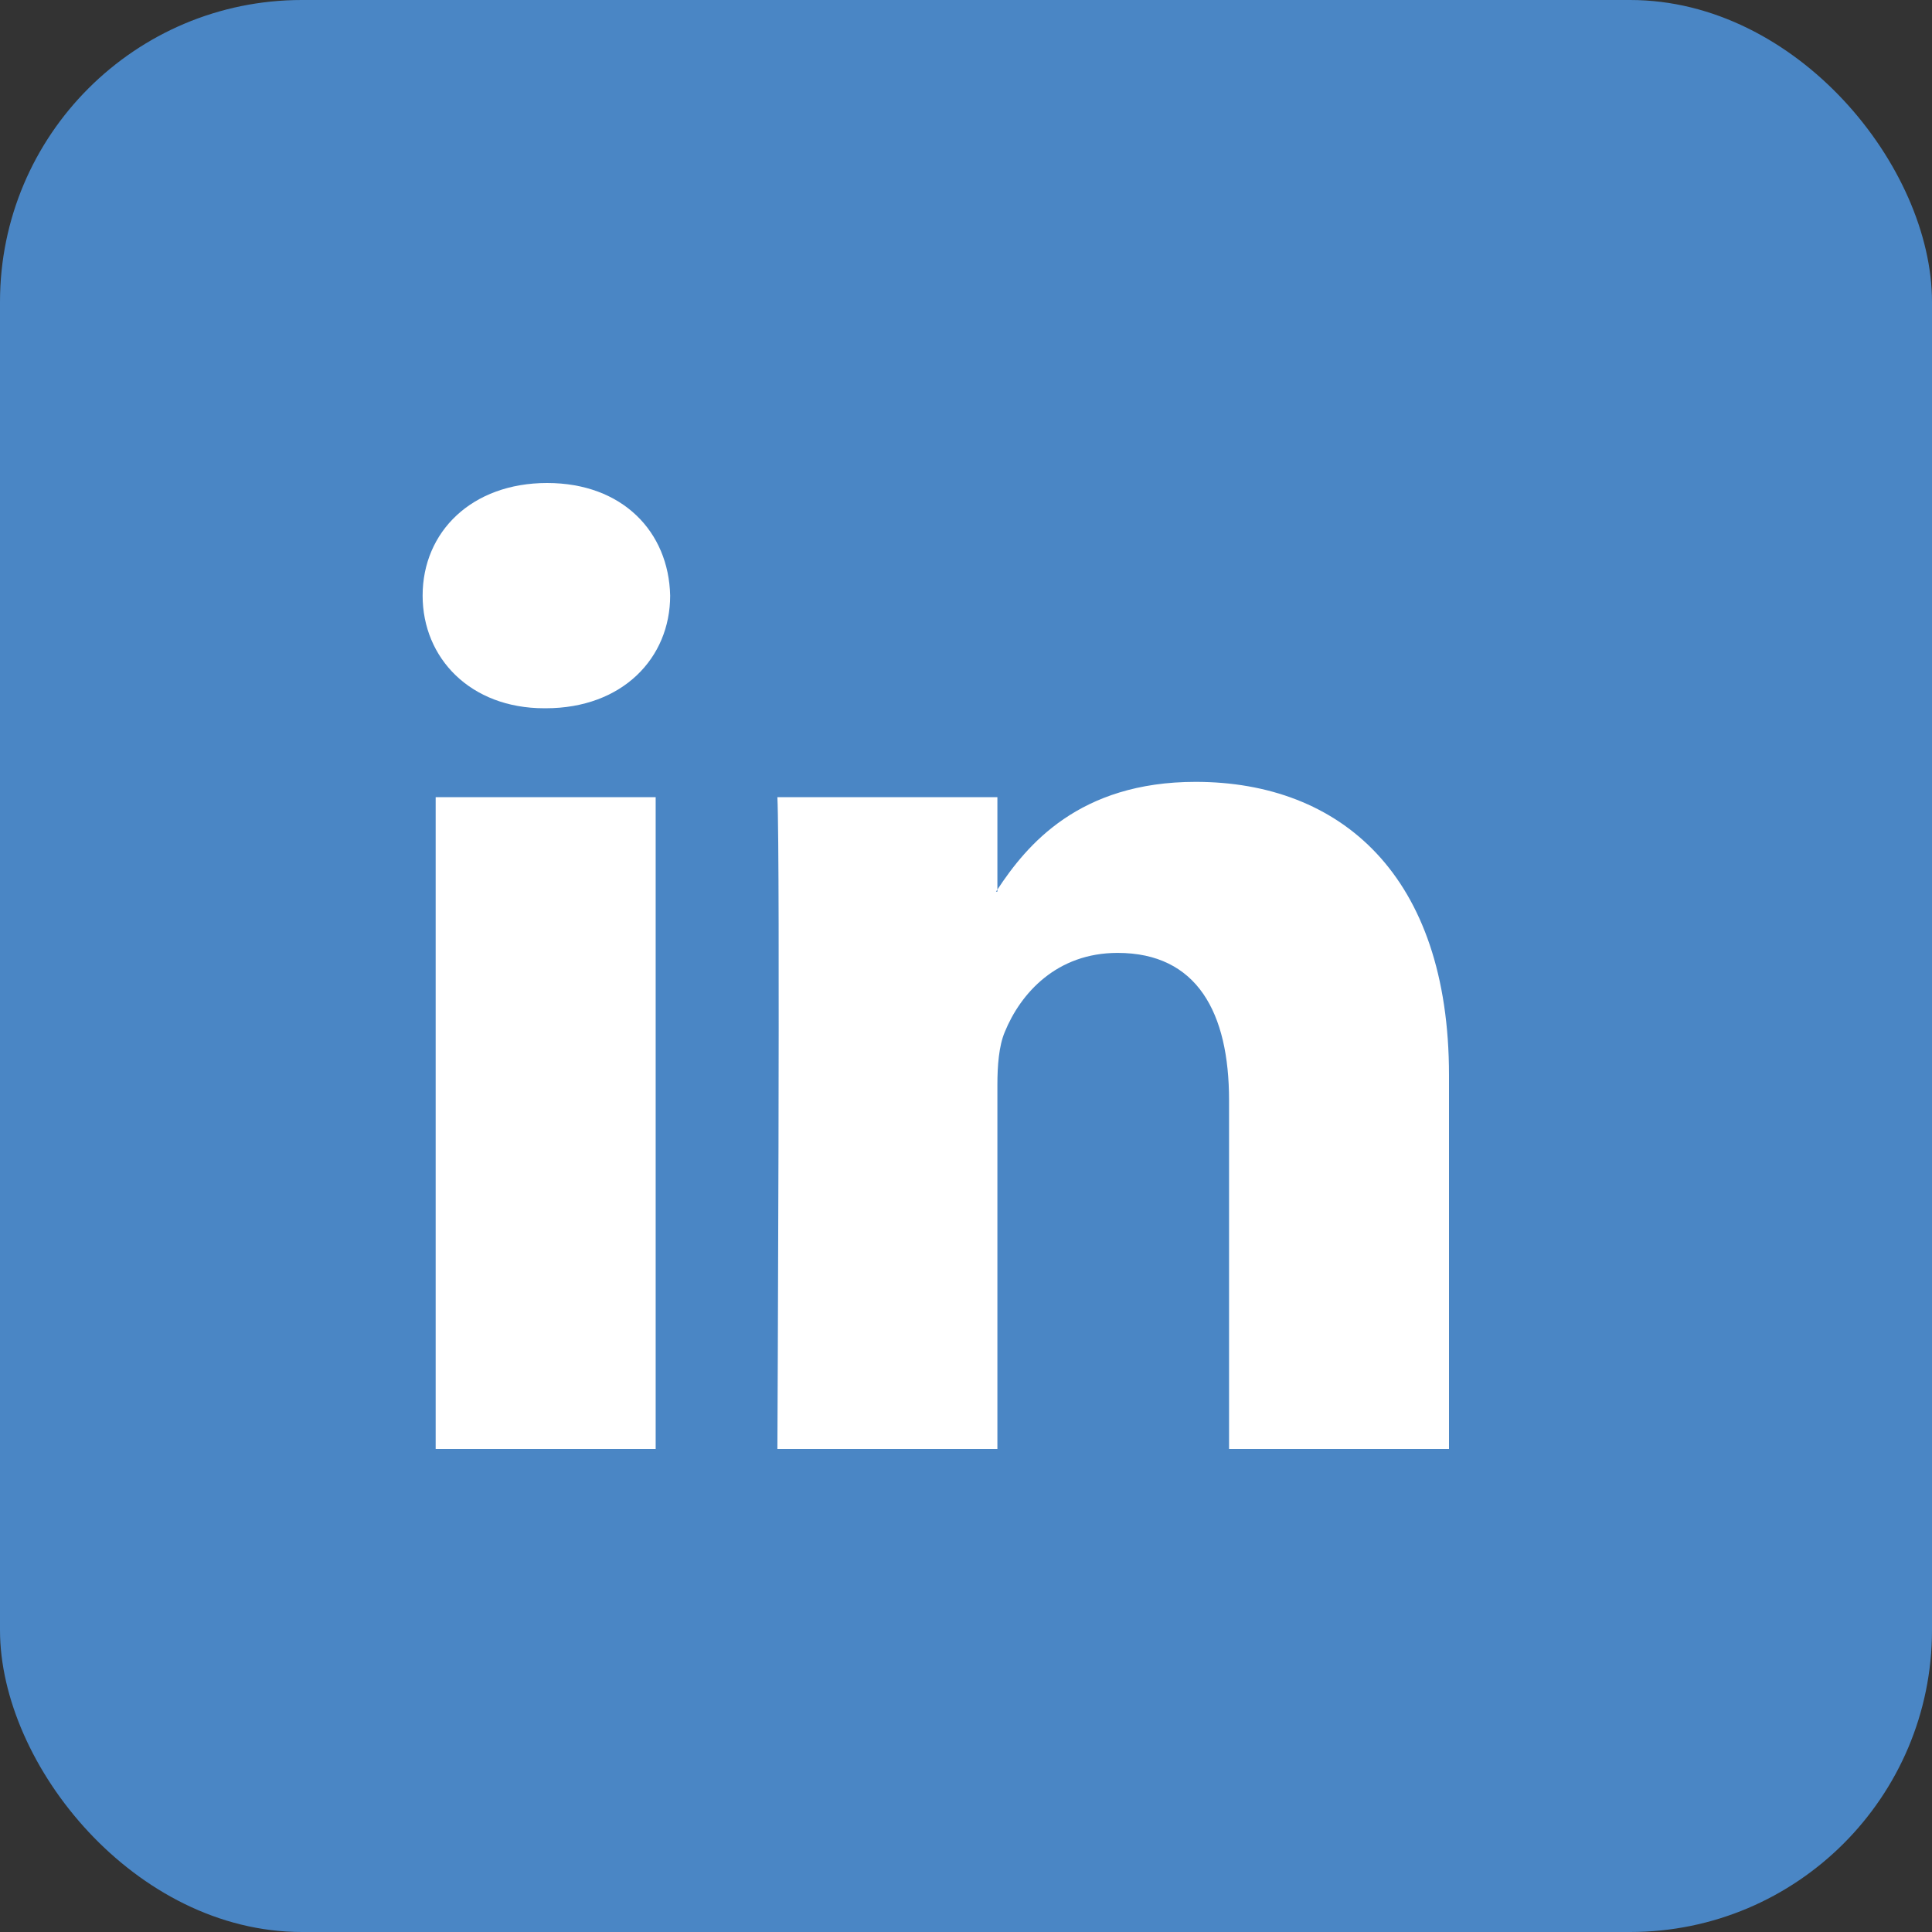
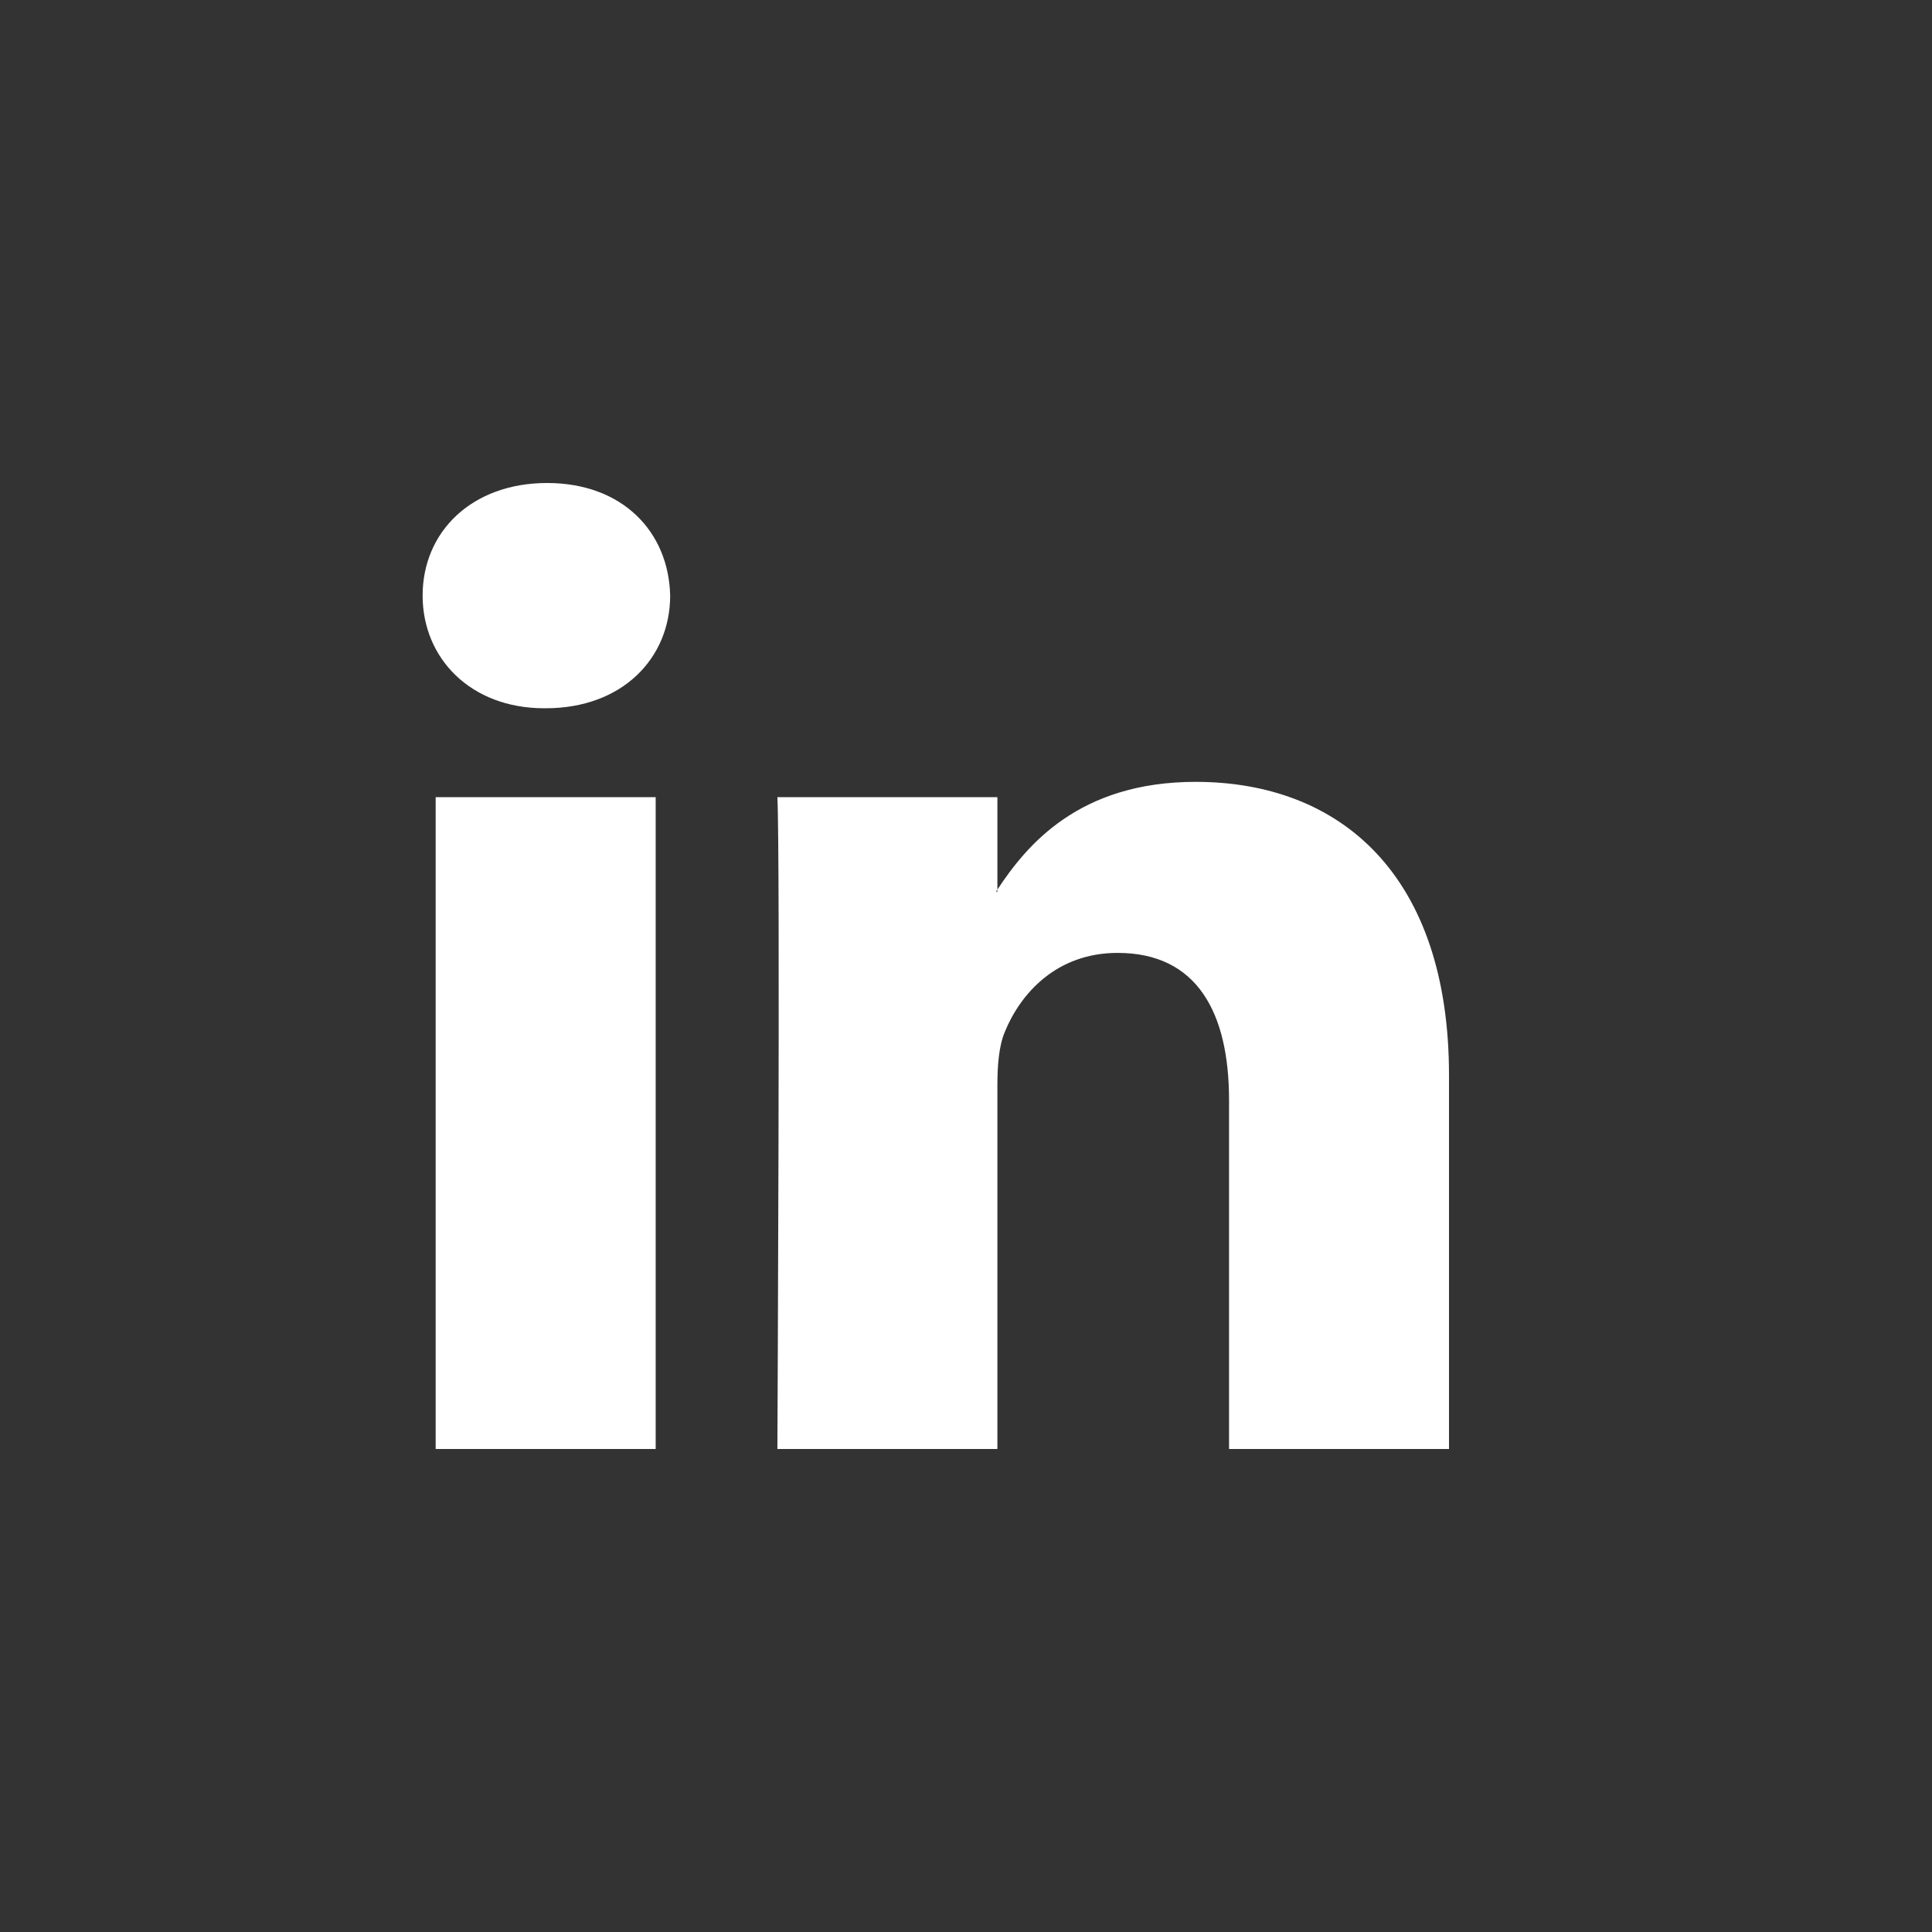
<svg xmlns="http://www.w3.org/2000/svg" width="32" height="32" viewBox="0 0 32 32" fill="none">
  <rect x="0" y="0" width="32" height="32" fill="#333333" stroke="none" />
-   <rect width="32" height="32" rx="5" fill="#4A86C5" />
  <path d="M24 17.809V24H20.357V18.224C20.357 16.773 19.829 15.783 18.511 15.783C17.503 15.783 16.904 16.45 16.641 17.096C16.545 17.326 16.52 17.647 16.52 17.971V24H12.876C12.876 24 12.925 14.217 12.876 13.204H16.52V14.734C16.513 14.745 16.503 14.758 16.496 14.769H16.52V14.734C17.004 14 17.869 12.95 19.804 12.95C22.203 12.951 24 14.494 24 17.809ZM9.062 8C7.816 8 7 8.806 7 9.865C7 10.901 7.792 11.731 9.014 11.731H9.039C10.309 11.731 11.1 10.901 11.1 9.865C11.076 8.806 10.309 8 9.062 8ZM7.216 24H10.86V13.204H7.216V24Z" fill="white" />
</svg>